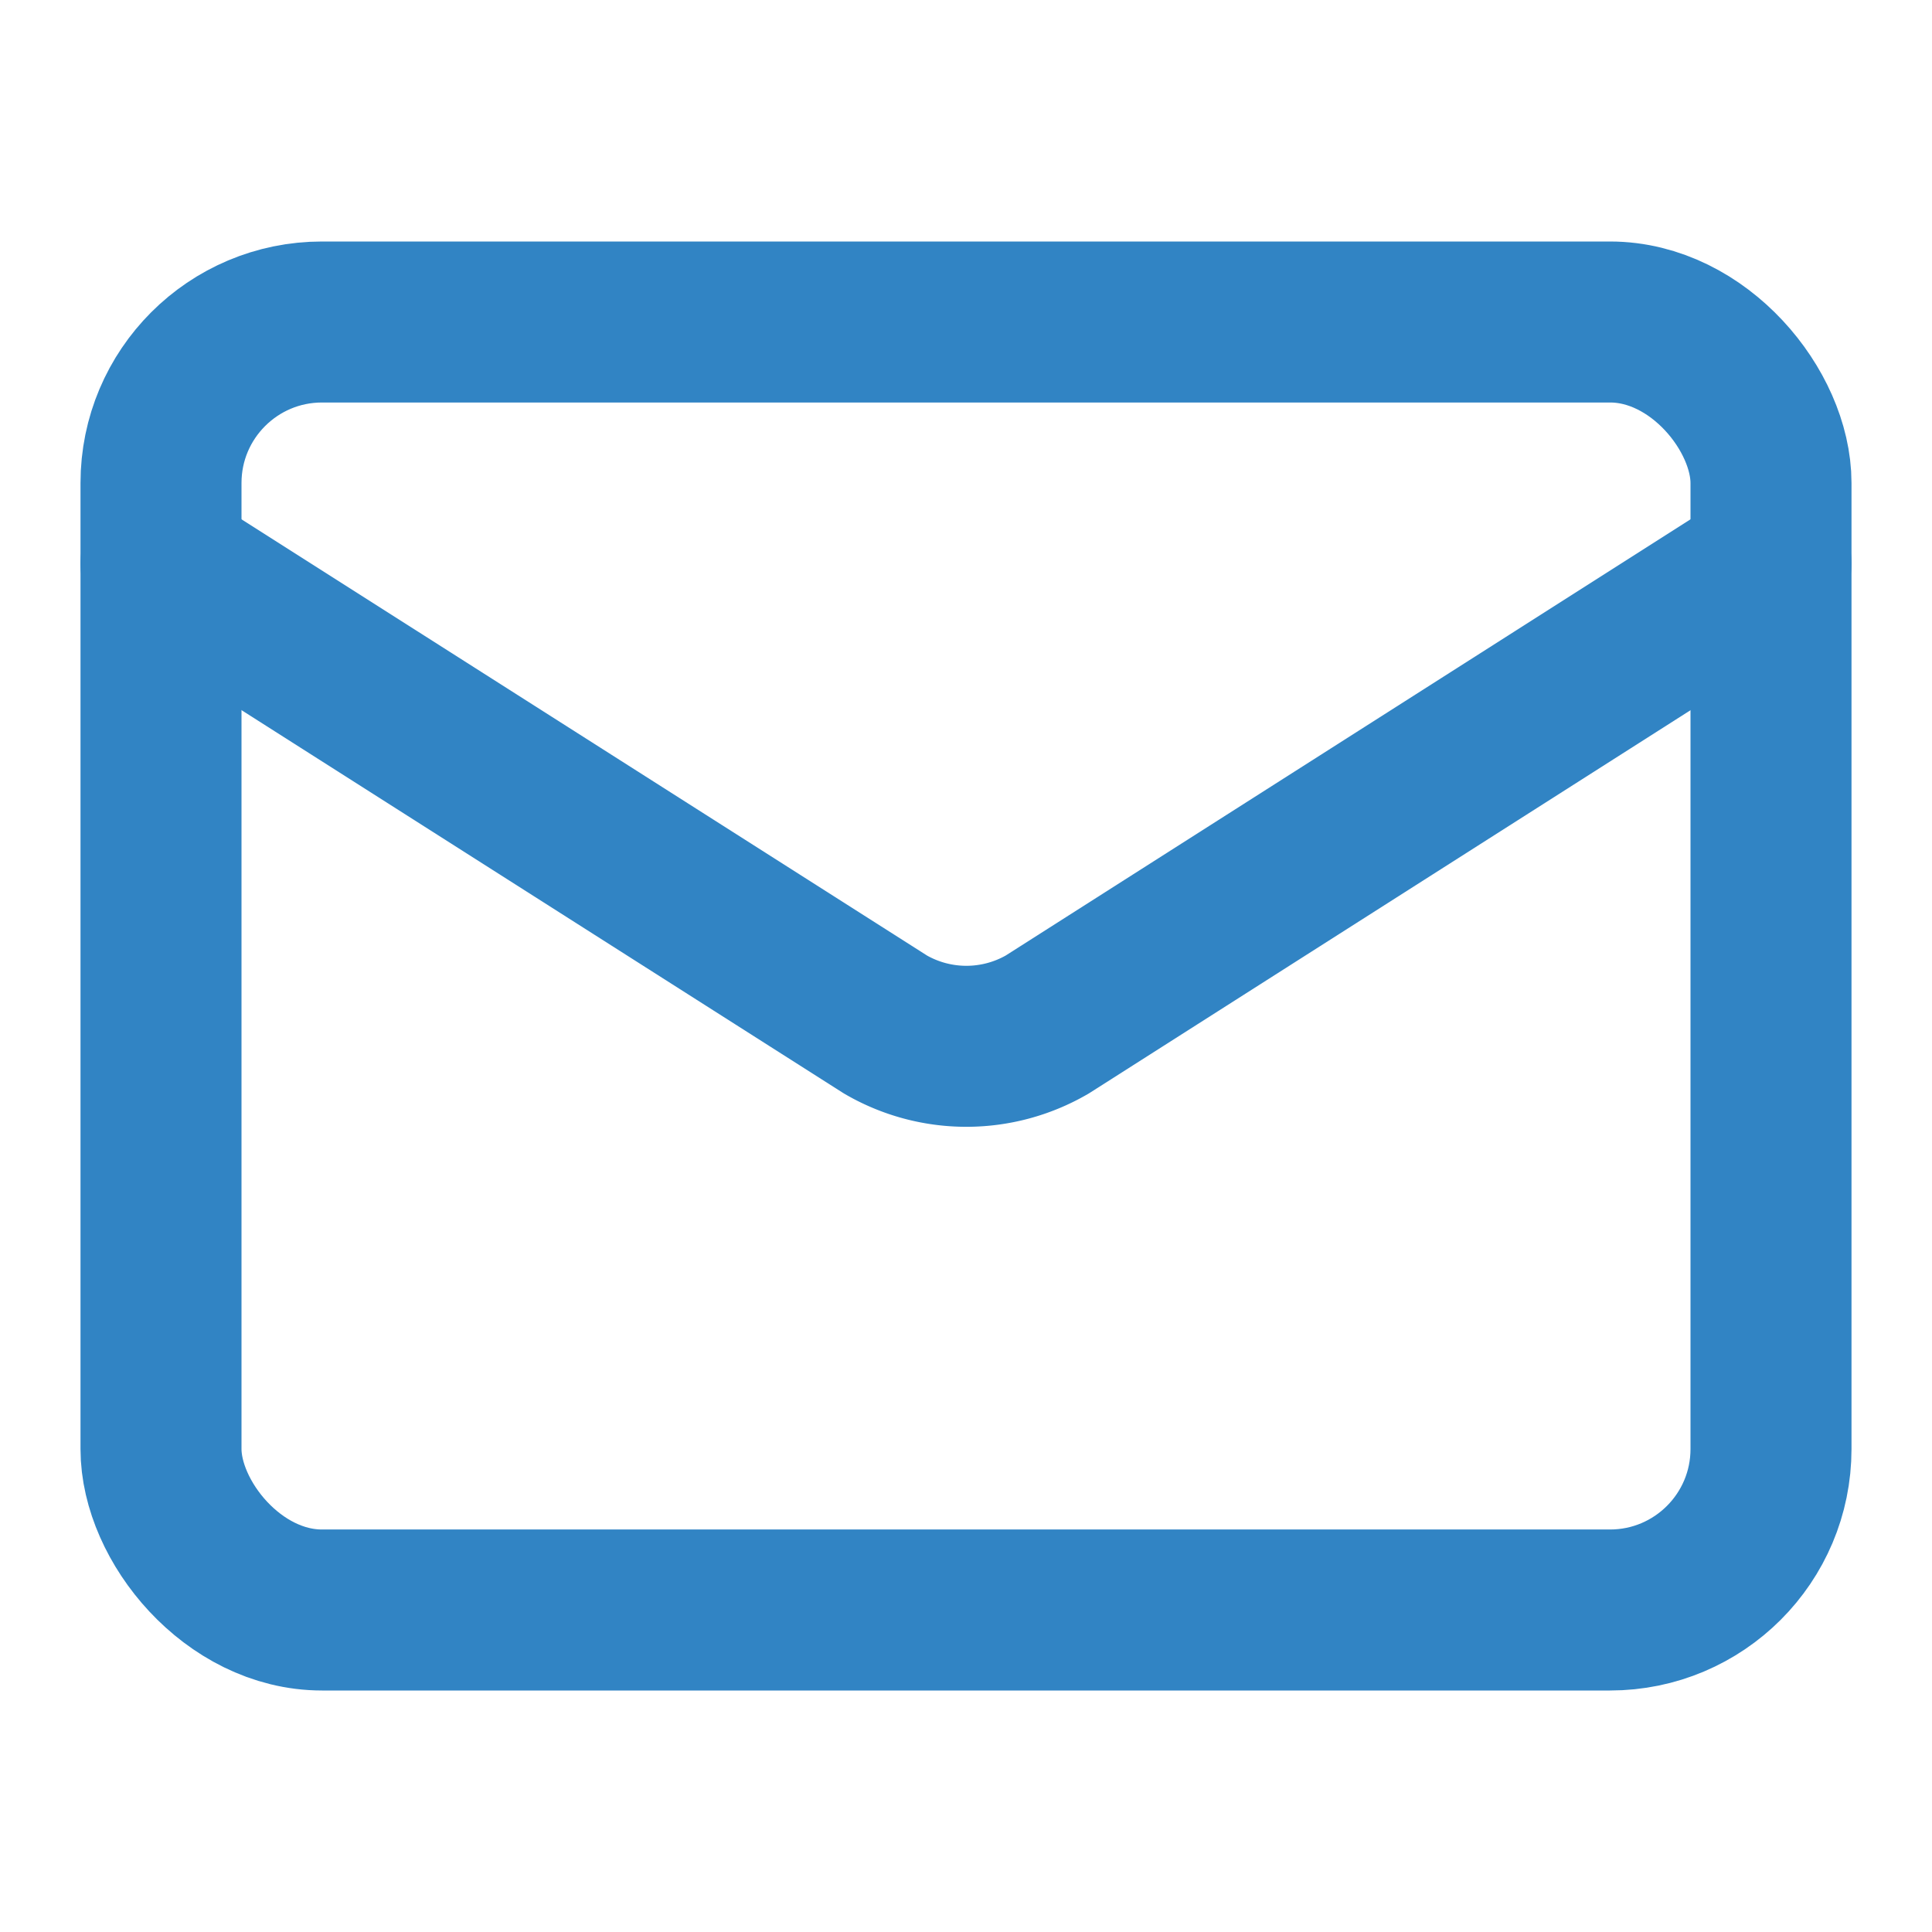
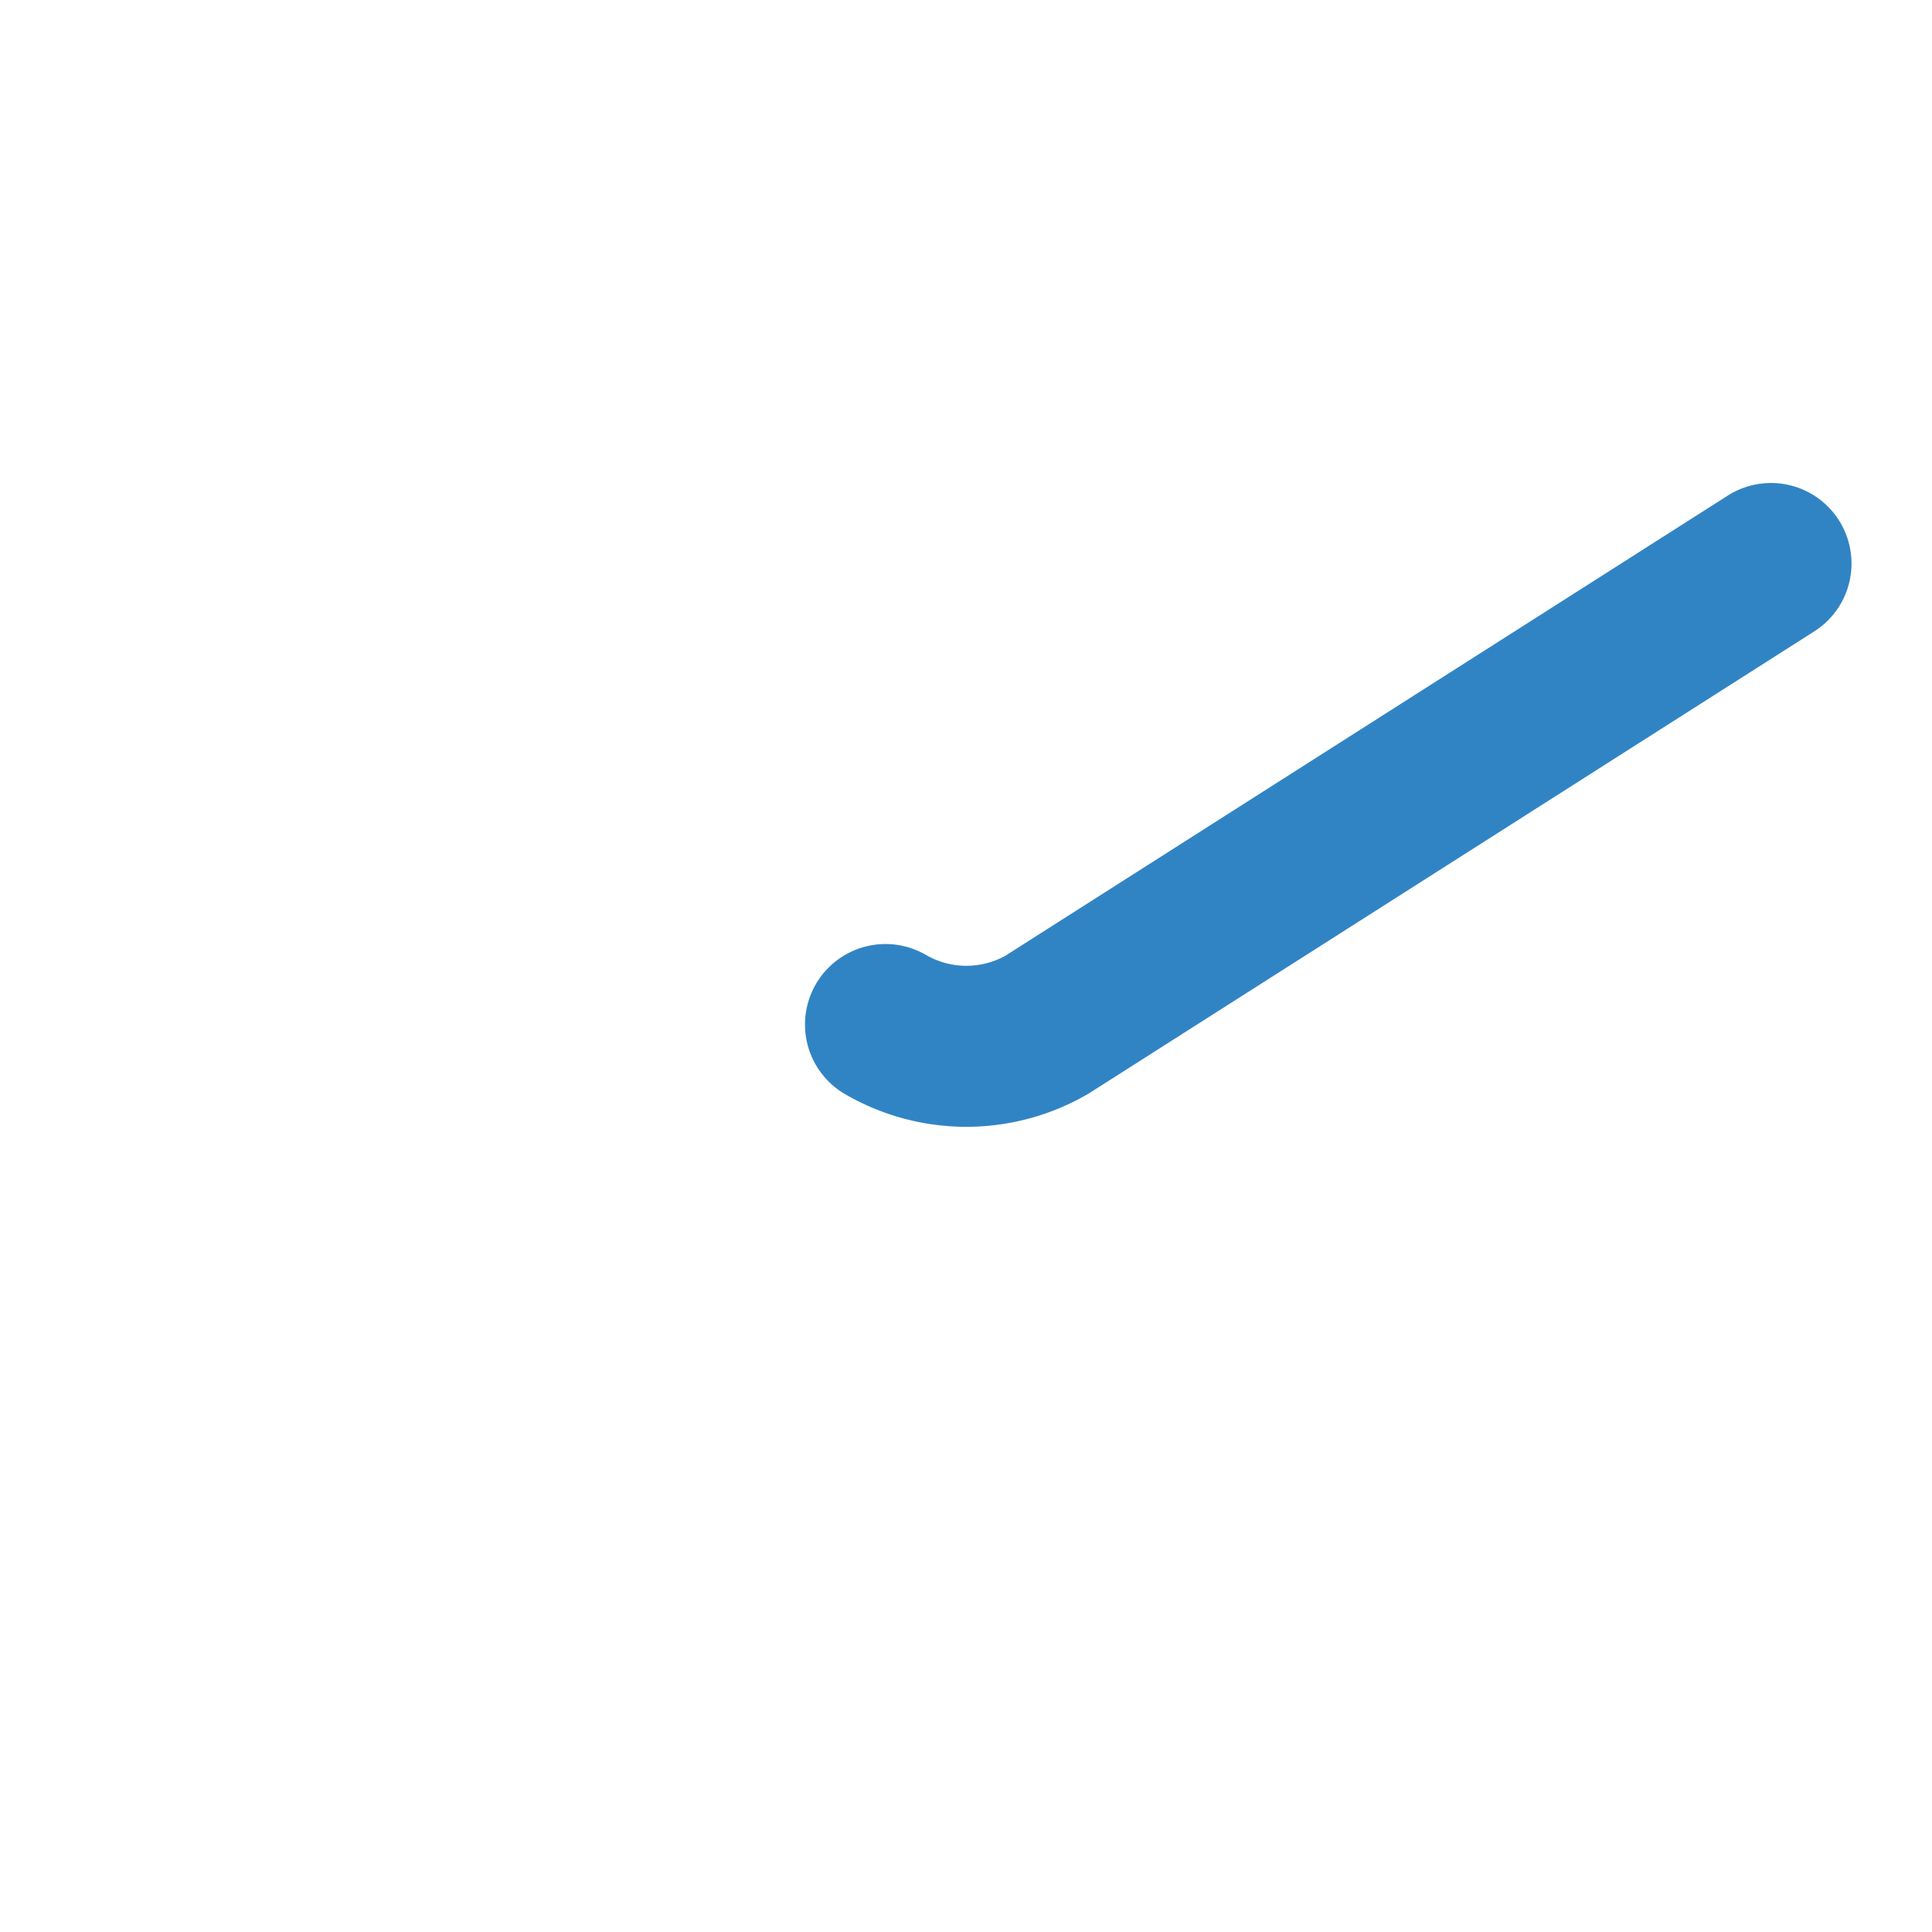
<svg xmlns="http://www.w3.org/2000/svg" width="24" height="24" viewBox="0 0 24 24" fill="none" stroke="#3184c4" stroke-width="2" stroke-linecap="round" stroke-linejoin="round" class="lucide lucide-mail-icon lucide-mail">
-   <path d="m22 7-8.991 5.727a2 2 0 0 1-2.009 0L2 7" />
-   <rect x="2" y="4" width="20" height="16" rx="2" />
+   <path d="m22 7-8.991 5.727a2 2 0 0 1-2.009 0" />
</svg>